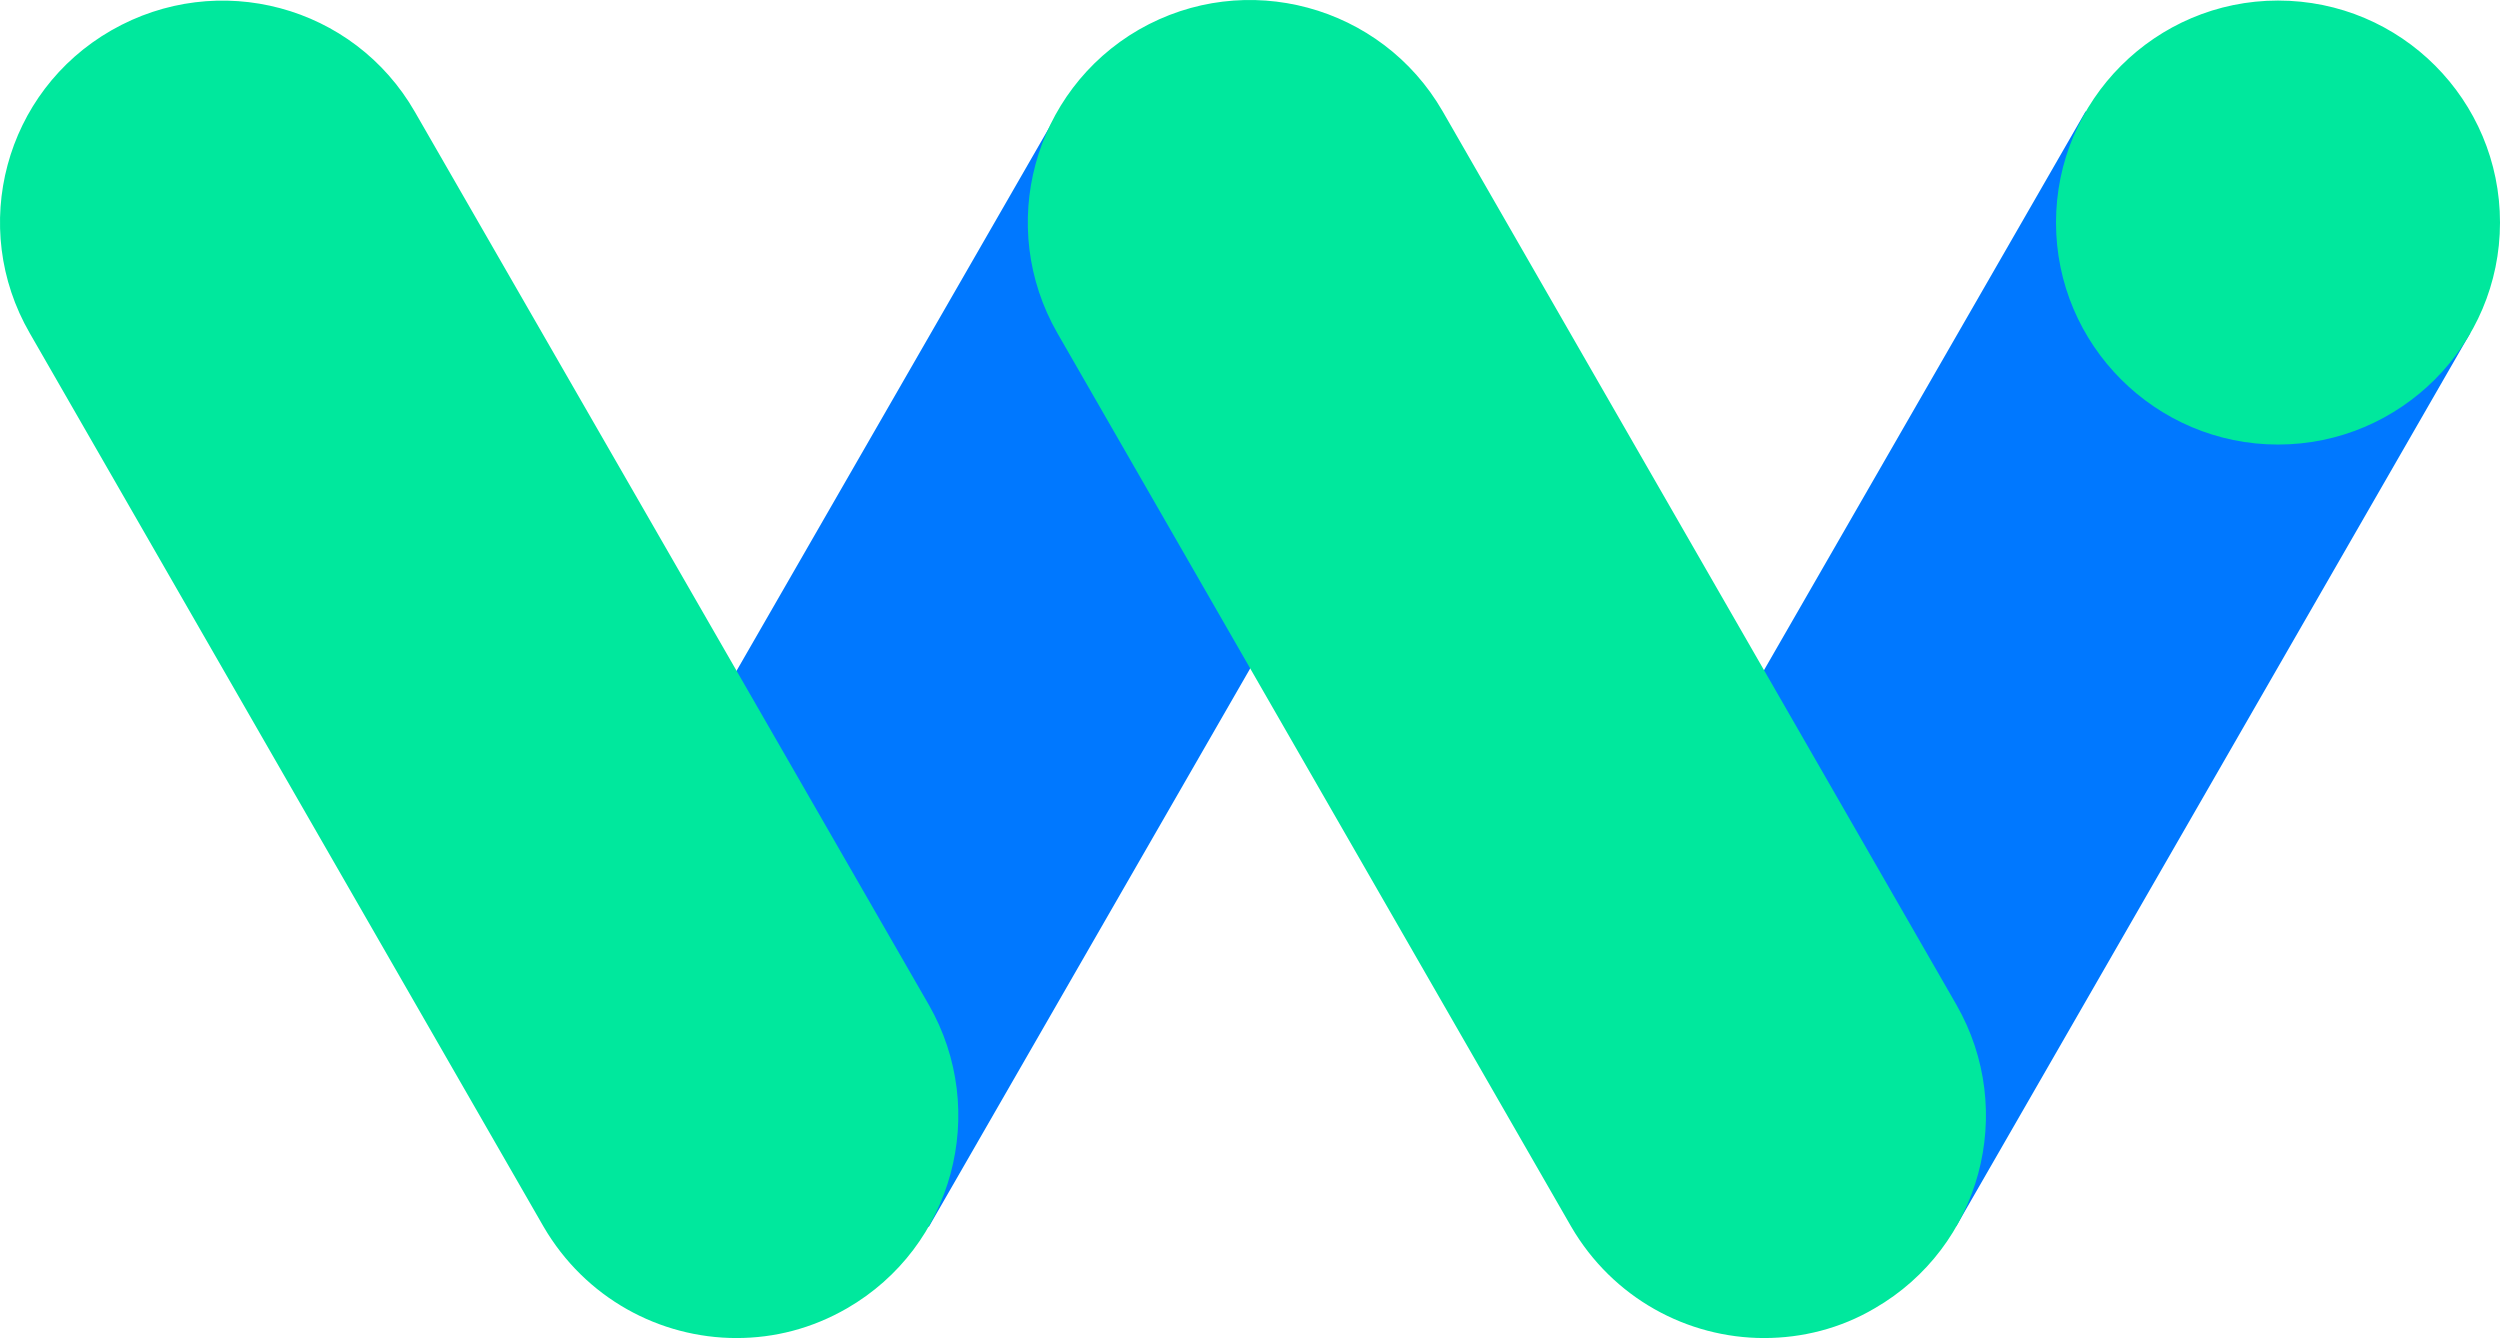
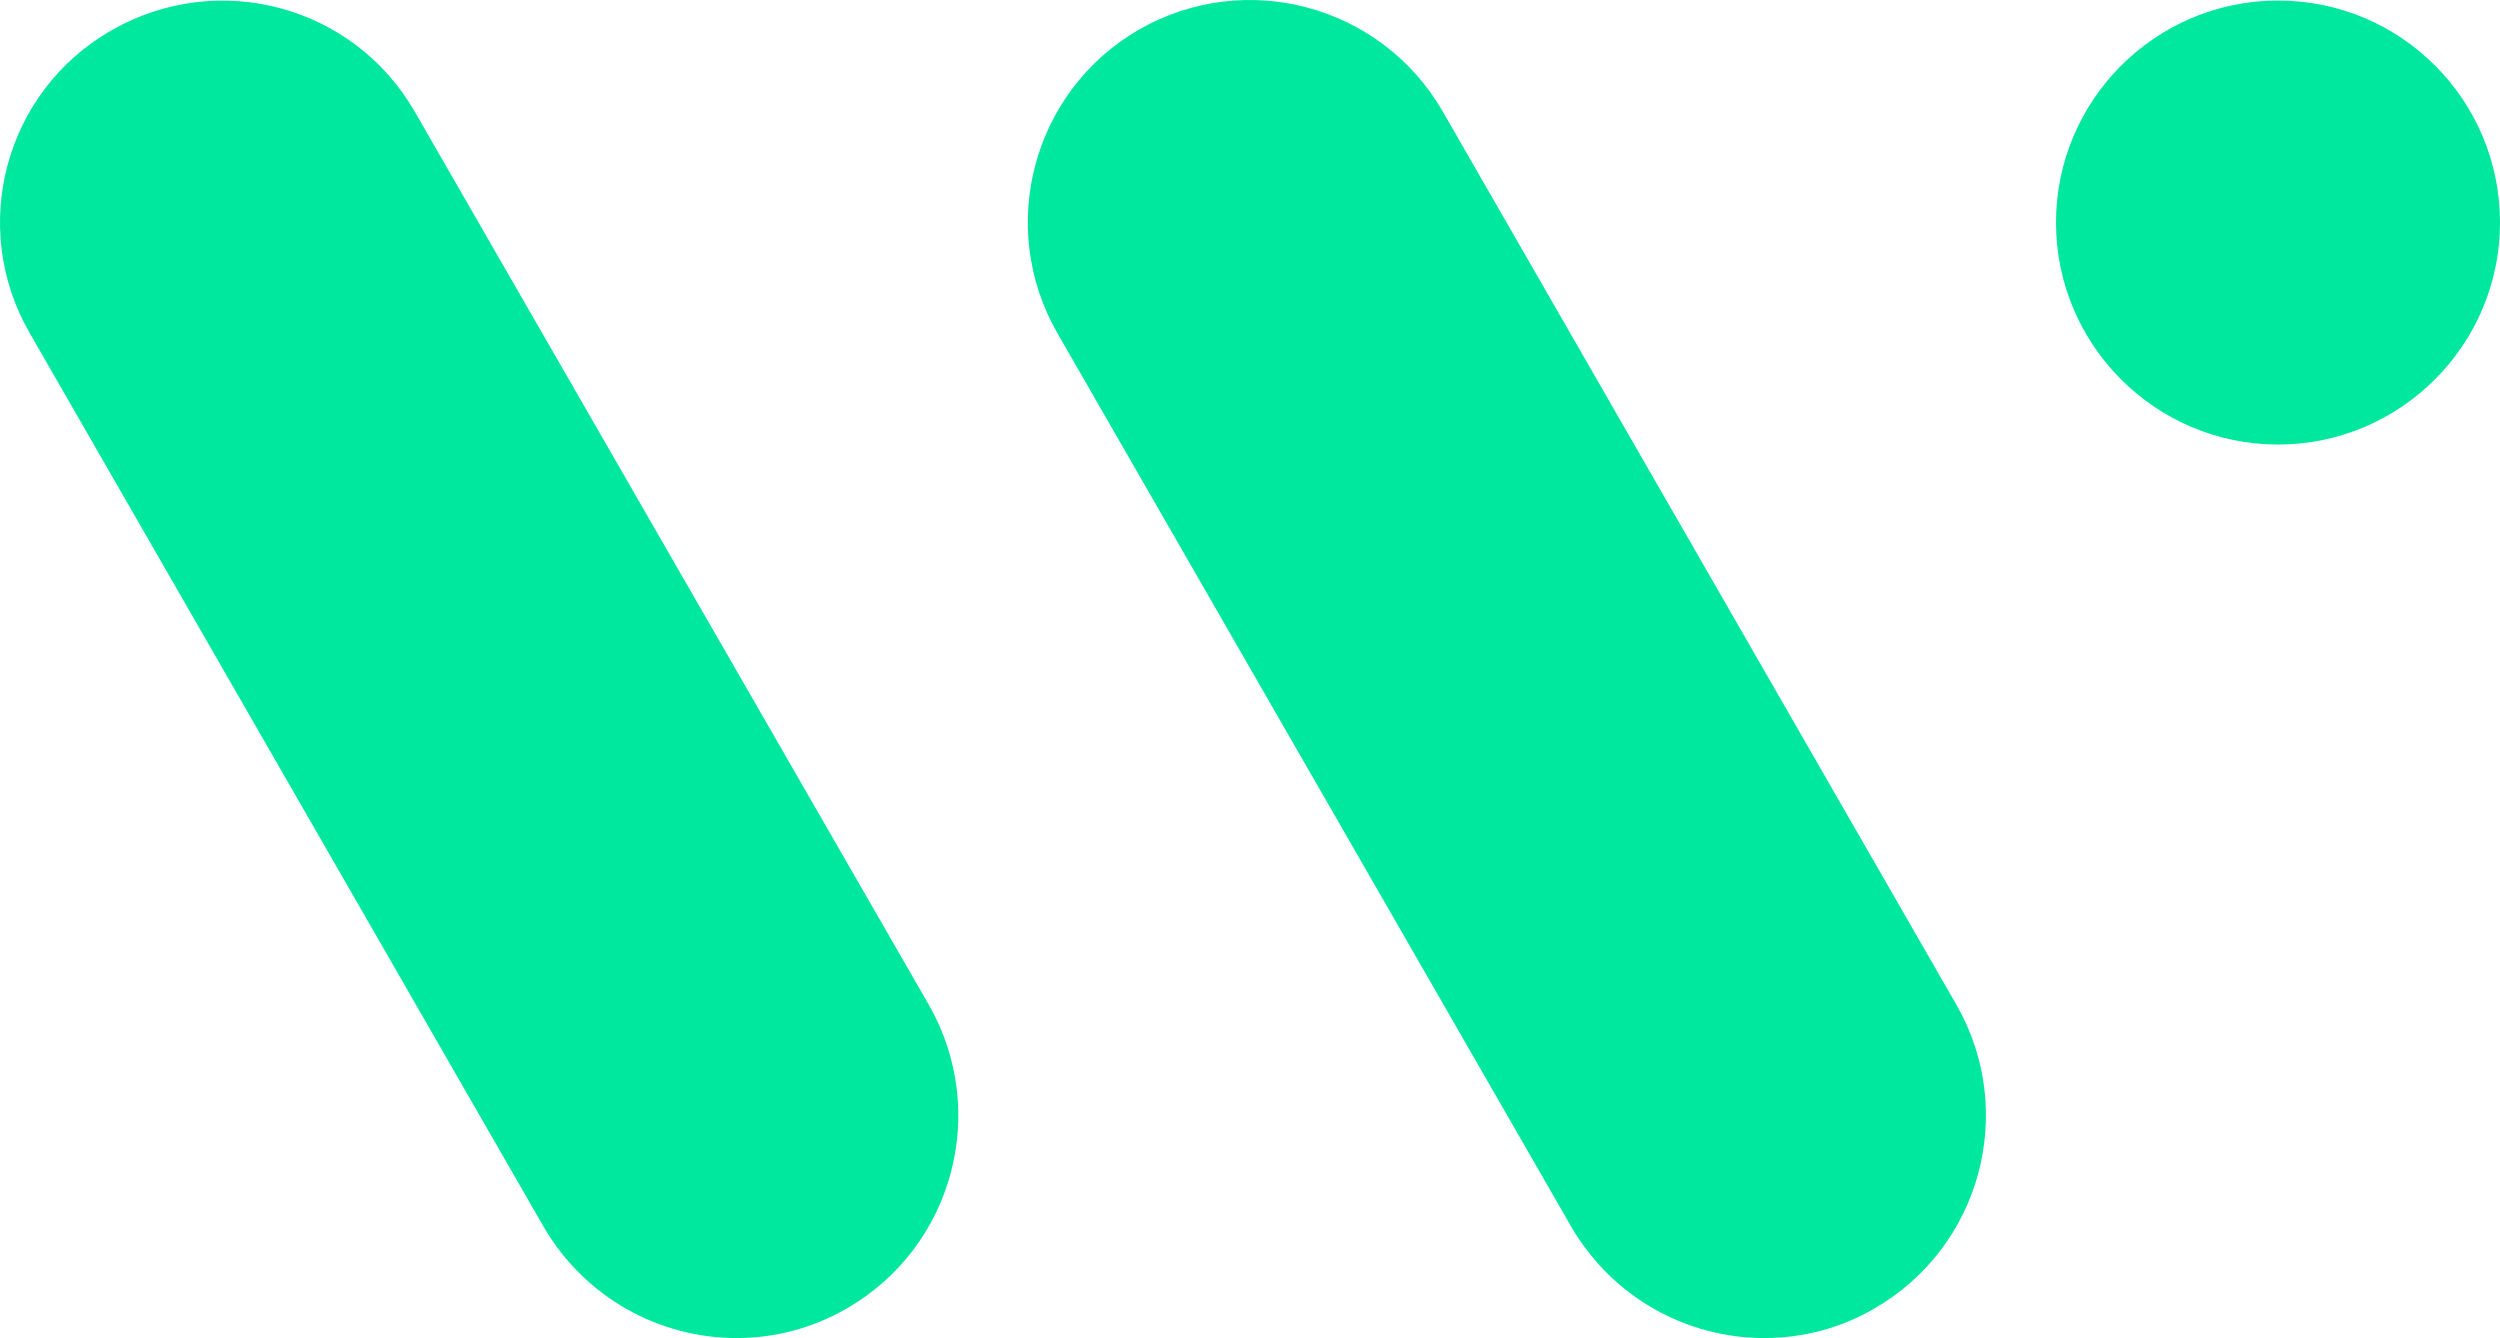
<svg xmlns="http://www.w3.org/2000/svg" xmlns:ns1="http://sodipodi.sourceforge.net/DTD/sodipodi-0.dtd" xmlns:ns2="http://www.inkscape.org/namespaces/inkscape" xml:space="preserve" width="986.774" height="528.136" x="0px" y="0px" version="1.1" viewBox="0 0 986.774 528.136" id="svg8" ns1:docname="waymo.svg" ns2:version="1.2.2 (b0a8486541, 2022-12-01)">
  <defs id="defs12">
    <filter style="color-interpolation-filters:sRGB;" ns2:label="Greyscale" id="filter238" x="0" y="0" width="1" height="1">
      <feColorMatrix values="0.21 0.72 0.072 -0.3 0 0.21 0.72 0.072 -0.3 0 0.21 0.72 0.072 -0.3 0 0 0 0 1 0 " id="feColorMatrix236" />
    </filter>
    <filter style="color-interpolation-filters:sRGB;" ns2:label="Greyscale" id="filter242" x="0" y="0" width="1" height="1">
      <feColorMatrix values="0.21 0.72 0.072 -0.3 0 0.21 0.72 0.072 -0.3 0 0.21 0.72 0.072 -0.3 0 0 0 0 1 0 " id="feColorMatrix240" />
    </filter>
  </defs>
  <ns1:namedview id="namedview10" pagecolor="#ffffff" bordercolor="#000000" borderopacity="0.25" ns2:showpageshadow="2" ns2:pageopacity="0.0" ns2:pagecheckerboard="0" ns2:deskcolor="#d1d1d1" showgrid="false" ns2:zoom="0.28032133" ns2:cx="495.85952" ns2:cy="420.9455" ns2:window-width="1920" ns2:window-height="1131" ns2:window-x="0" ns2:window-y="0" ns2:window-maximized="1" ns2:current-layer="svg8" />
-   <path fill="#0078ff" fill-rule="evenodd" d="m 569.545,131.648 -151.89,-87.42 -202.94,352.619 151.89,87.42 z m 50.719,264.939 151.89,87.411 202.94,-352.62 -151.89,-87.41 z" clip-rule="evenodd" id="path4" style="filter:url(#filter242)" />
  <path fill="#00e89d" fill-rule="evenodd" d="m 986.774,87.847 c 0,-48.31 -39.01,-87.63 -87.63,-87.63 -48.3,0 -87.62,39.32 -87.62,87.63 0,48.3 39.32,87.62 87.62,87.62 48.311,0 87.63,-39.32 87.63,-87.62 z m -696.05,440.289 c 14.86,0 29.72,-3.709 43.649,-11.76 41.811,-24.15 56.36,-77.721 32.211,-119.83 l -202.81,-352.359 c -24.149,-42.11 -77.72,-56.36 -119.83,-32.2 -42.109,24.15 -56.35,77.71 -32.199,119.51 l 202.81,352.681 c 16.41,28.169 45.819,43.958 76.169,43.958 z m 405.61,0 c 14.871,0 30.041,-3.709 43.66,-11.76 41.801,-24.15 56.36,-77.721 32.2,-119.83 l -202.8,-352.669 c -24.16,-41.8 -77.72,-56.35 -119.83,-32.2 -41.8,24.15 -56.36,77.71 -32.2,119.82 l 202.811,352.681 c 16.409,28.169 45.819,43.958 76.159,43.958 z" clip-rule="evenodd" id="path6" style="filter:url(#filter238)" />
</svg>